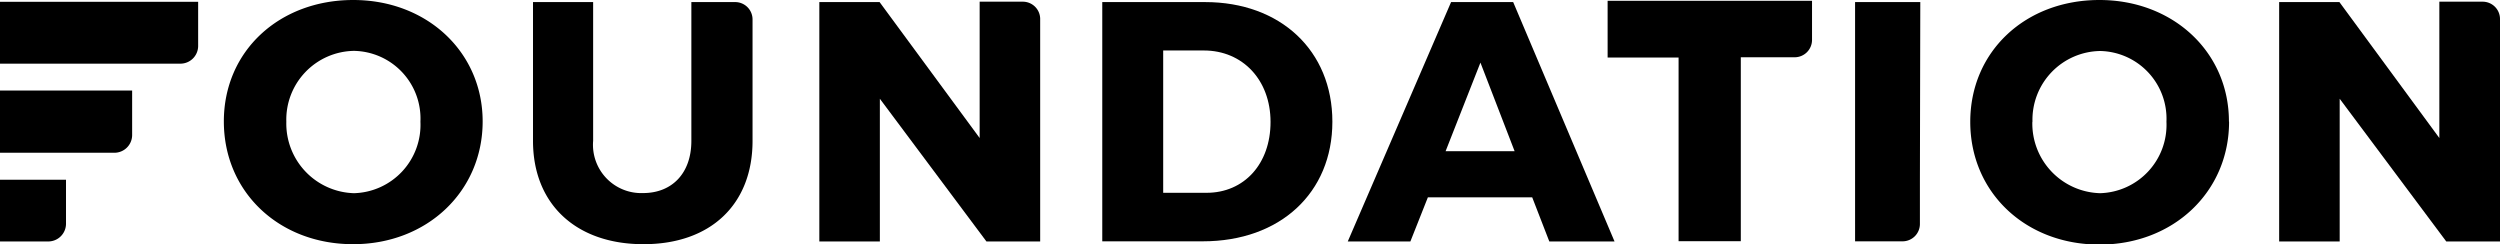
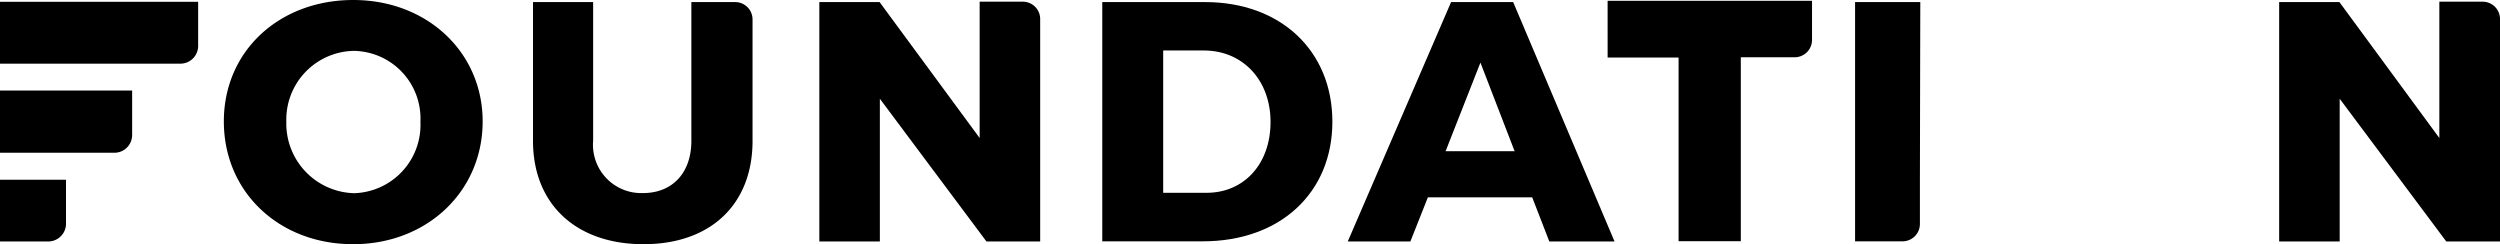
<svg xmlns="http://www.w3.org/2000/svg" viewBox="0 0 191.65 18.72">
  <title>foundation</title>
  <g id="Layer_2" data-name="Layer 2">
    <g id="Layer_1-2" data-name="Layer 1">
      <path d="M75.1,10.58,67.43.16H62.81V18.51h4.64V7.57l8.17,10.94h4.12v-17A1.33,1.33,0,0,0,78.41.13H75.1V10.58Z" />
      <path d="M89.17,14.78h3.33c2.86,0,4.9-2.2,4.9-5.43s-2.15-5.48-5.11-5.48H89.17ZM92.39.16c5.77,0,9.75,3.72,9.75,9.17s-4,9.17-9.93,9.17H84.5V.16Z" />
      <path d="M113.49,4.8l2.62,6.79h-5.29ZM111.24.16l-7.92,18.35h4.8l1.34-3.38h8l1.31,3.38h5L116,.16Z" />
-       <path d="M155.8,9.33A5.34,5.34,0,0,0,161,14.81a5.24,5.24,0,0,0,5.08-5.48A5.19,5.19,0,0,0,161,3.91a5.27,5.27,0,0,0-5.19,5.43m15.07,0c0,5.35-4.25,9.41-9.93,9.41s-9.91-4-9.91-9.41S155.28,0,160.94,0s9.93,4,9.93,9.31" />
      <path d="M57.69,5.13V1.49A1.33,1.33,0,0,0,56.35.16H53V10.8c0,2.49-1.49,4-3.7,4a3.7,3.7,0,0,1-3.83-4V.16H40.86V10.8c0,4.85,3.3,7.92,8.47,7.92s8.36-3.07,8.36-7.92Z" />
      <path d="M21.95,9.33a5.34,5.34,0,0,0,5.19,5.48,5.24,5.24,0,0,0,5.09-5.48,5.19,5.19,0,0,0-5.09-5.43,5.27,5.27,0,0,0-5.19,5.43M37,9.31c0,5.35-4.25,9.41-9.93,9.41s-9.91-4-9.91-9.41S21.42,0,27.08,0,37,4,37,9.31" />
      <path d="M138.91.06v3a1.33,1.33,0,0,1-1.33,1.33h-4.13v14.1h-4.77V4.41h-5.44V.06Z" />
      <path d="M187,10.58,179.34.16h-4.62V18.51h4.64V7.57l8.17,10.94h4.12v-17A1.33,1.33,0,0,0,190.32.13H187V10.58Z" />
-       <path d="M147.18,13.86v3.31a1.33,1.33,0,0,1-1.33,1.33h-3.64V.16h5Z" />
+       <path d="M147.18,13.86v3.31a1.33,1.33,0,0,1-1.33,1.33h-3.64V.16h5" />
      <path d="M0,18.51H3.7a1.36,1.36,0,0,0,1.36-1.36V13.78H0Z" />
      <path d="M0,6.94v4.77H8.77a1.36,1.36,0,0,0,1.36-1.36V6.94H0Z" />
      <path d="M10.13.14H0V4.88H13.83a1.36,1.36,0,0,0,1.36-1.36V.14Z" />
    </g>
  </g>
</svg>